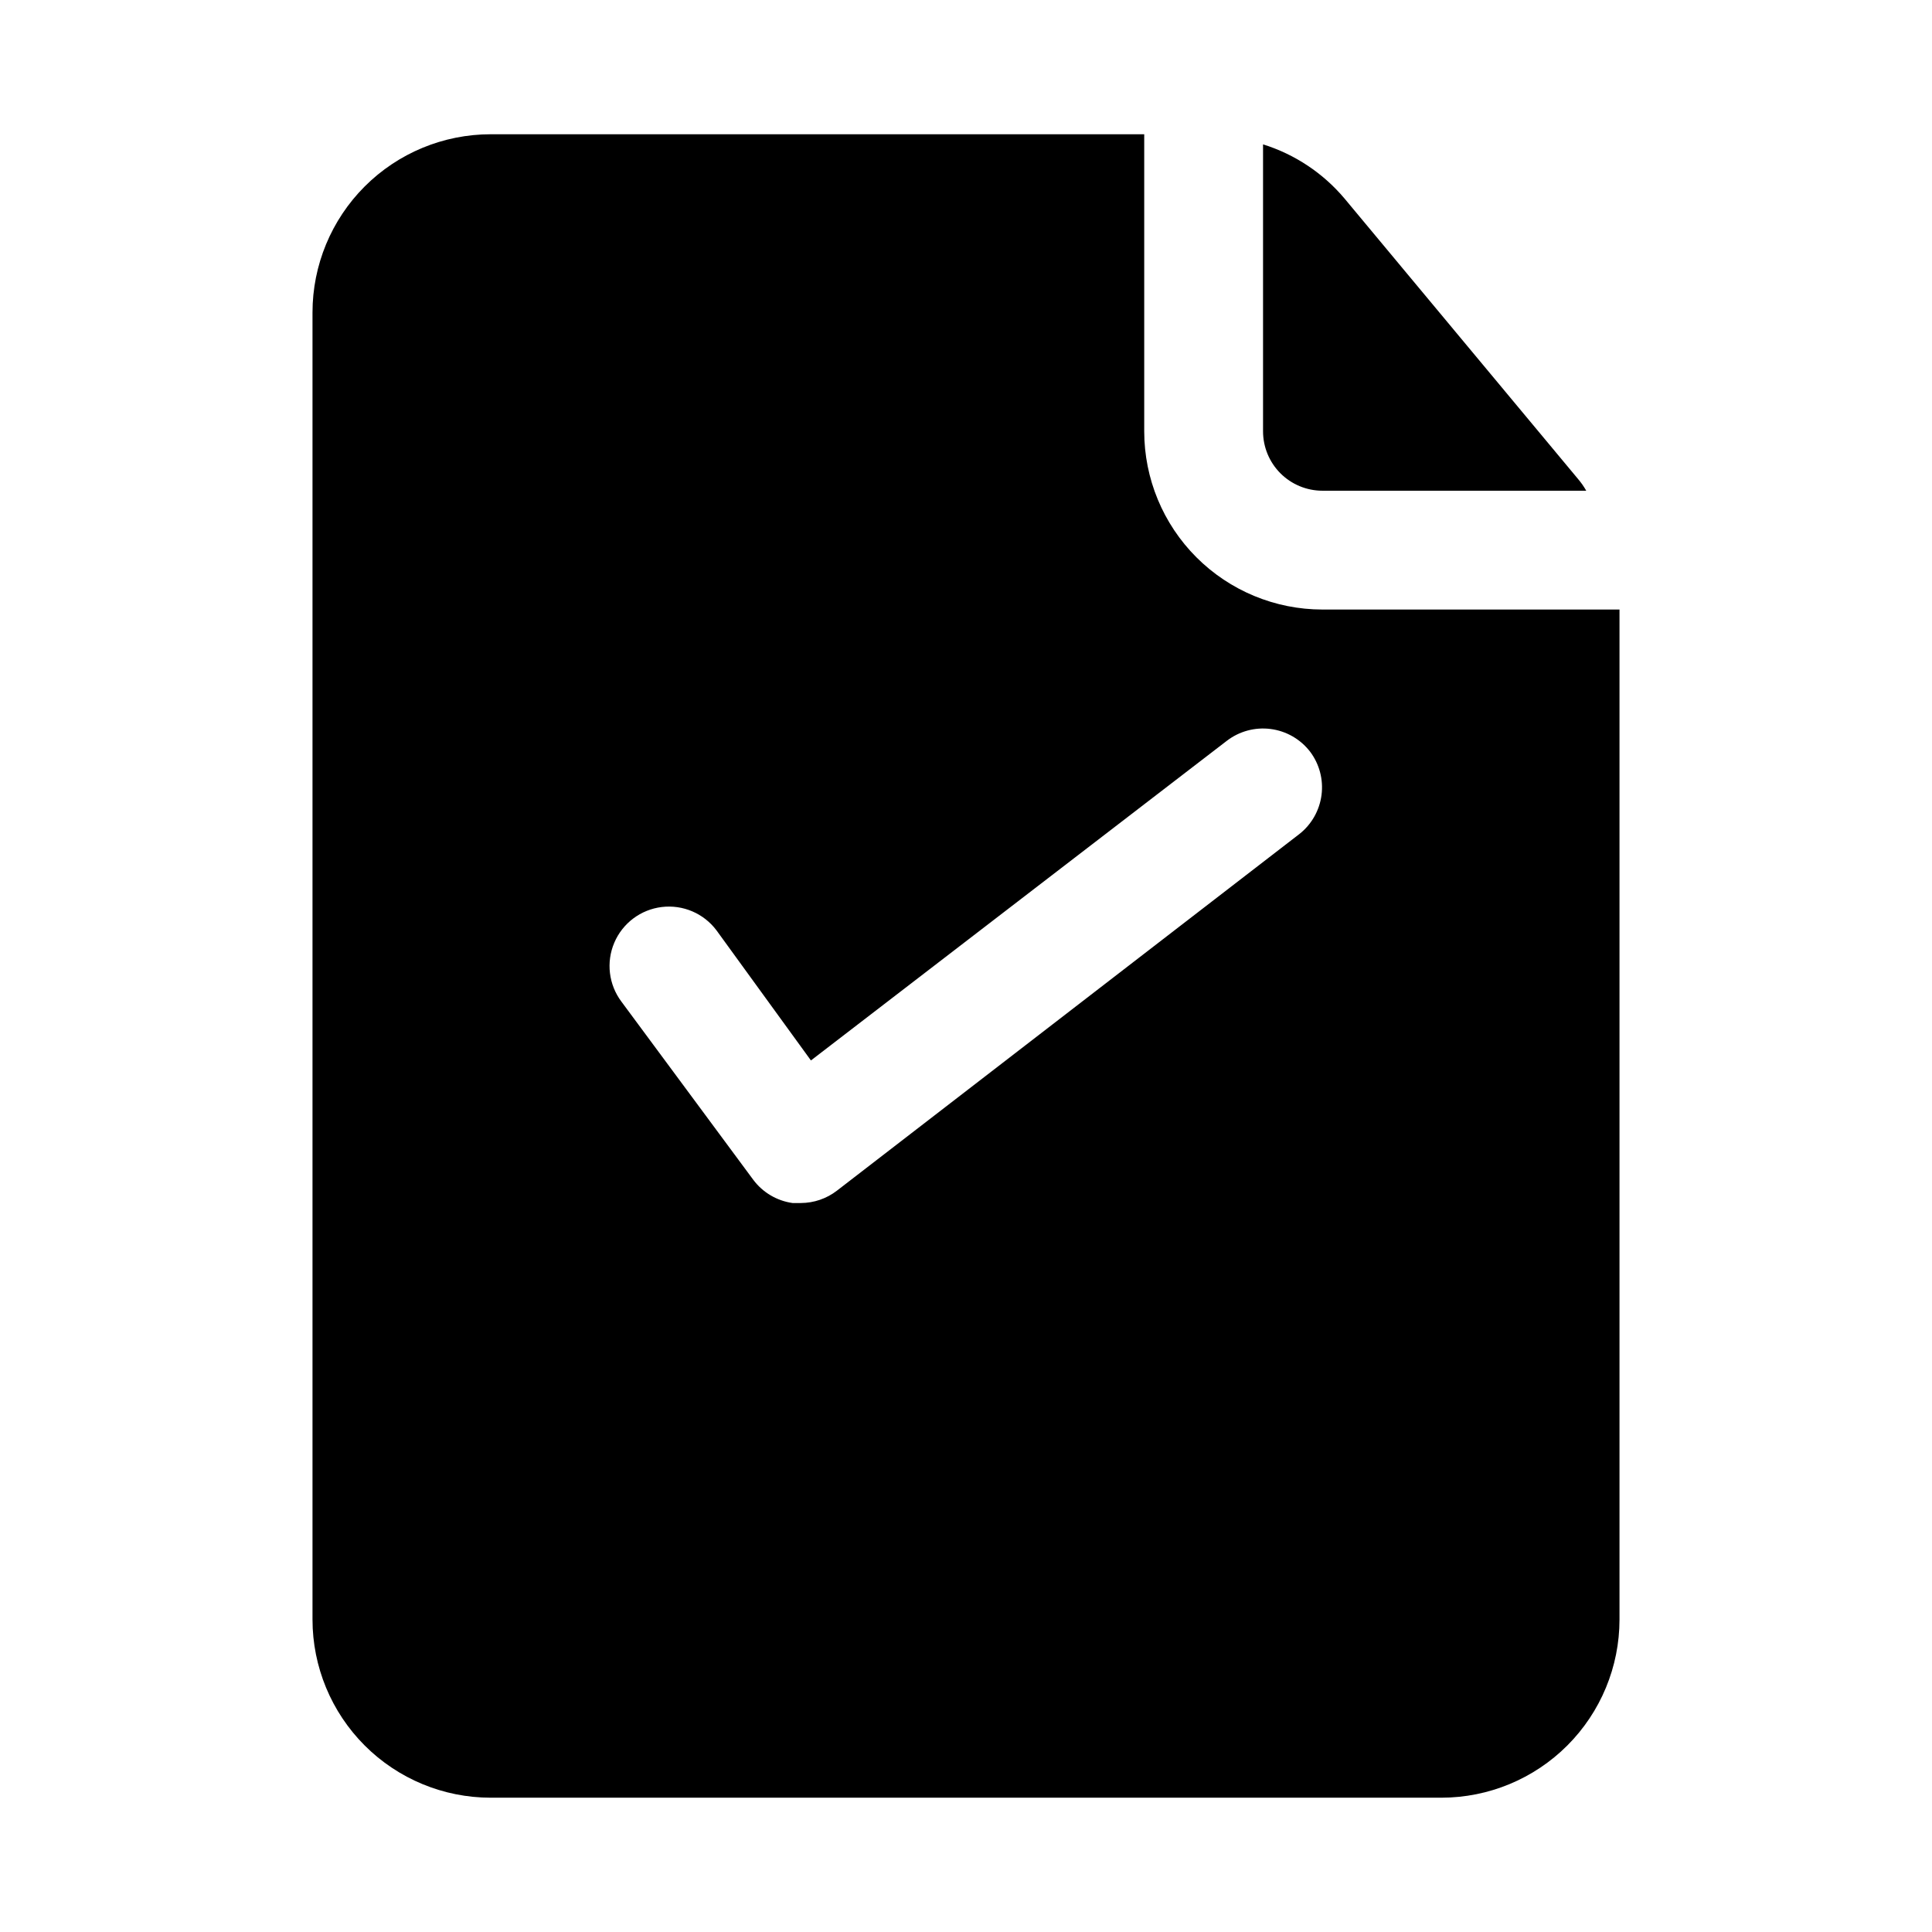
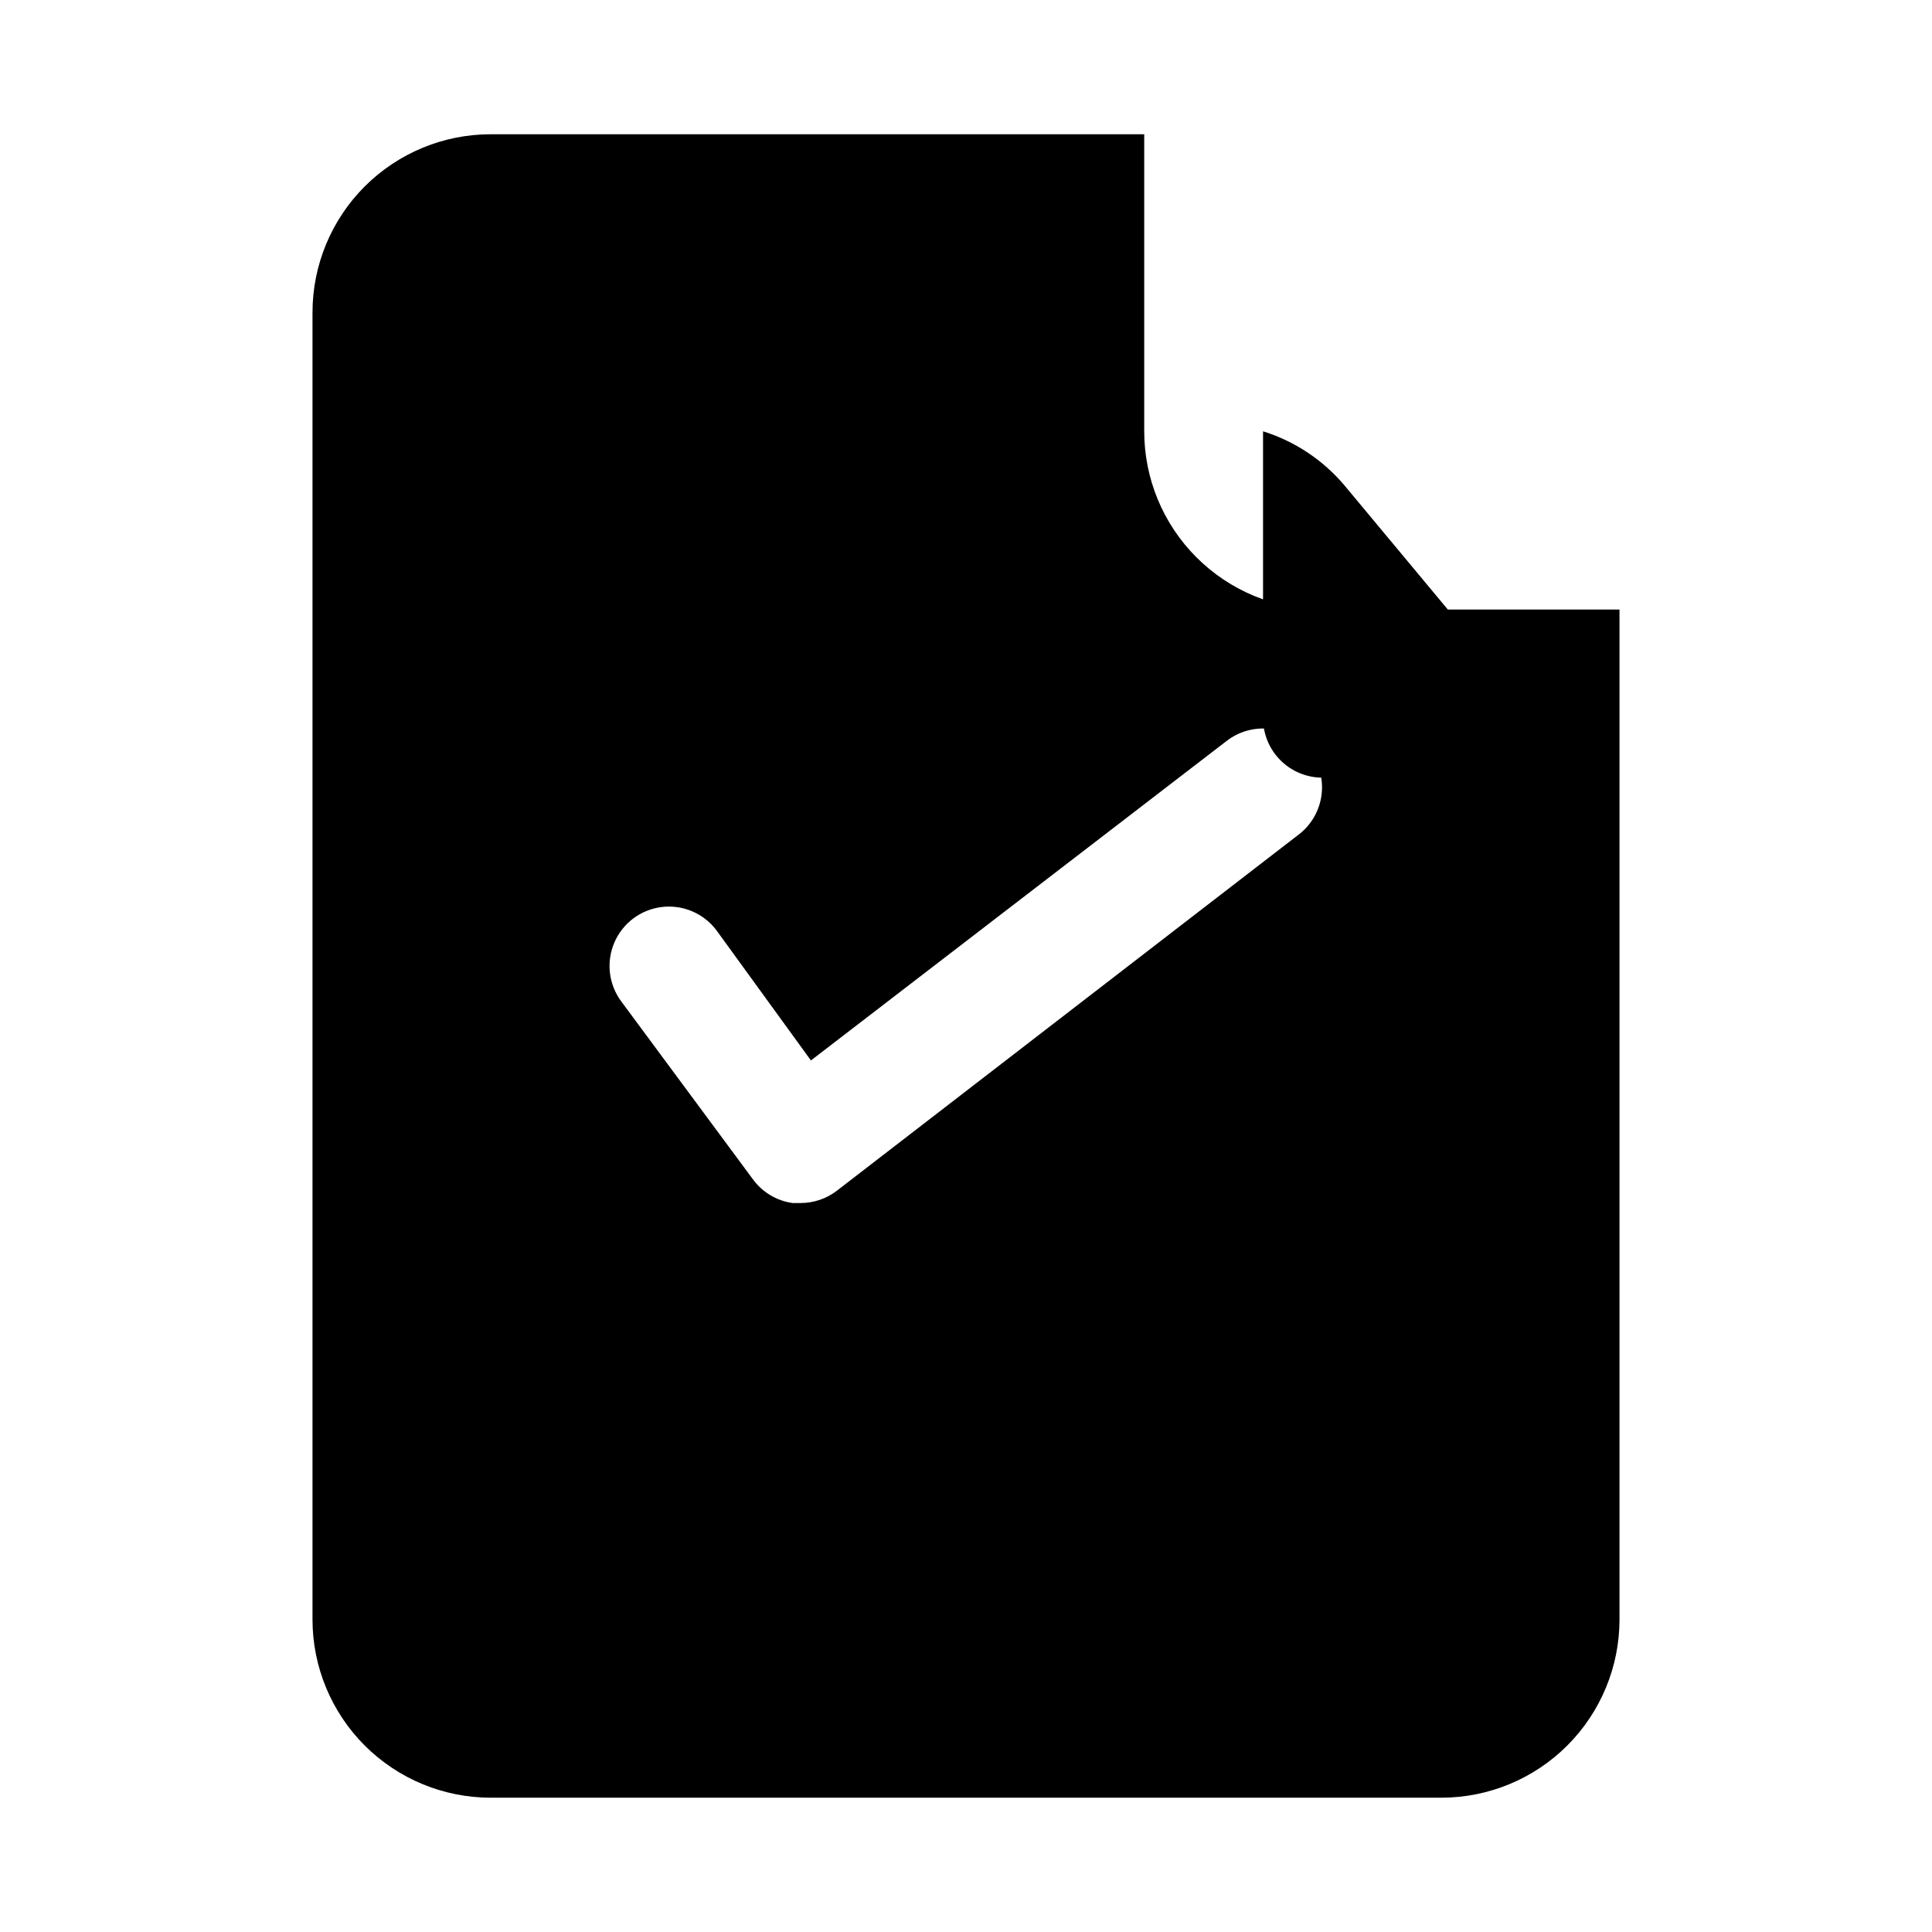
<svg xmlns="http://www.w3.org/2000/svg" fill="#000000" width="800px" height="800px" version="1.1" viewBox="144 144 512 512">
-   <path d="m478.72 258.3v-76.043c8.406 2.629 15.891 7.598 21.57 14.328l61.875 74.312c0.836 0.973 1.574 2.027 2.203 3.148h-69.906c-4.172 0-8.18-1.66-11.133-4.613-2.949-2.953-4.609-6.957-4.609-11.133zm94.465 47.23v267.65c0 12.527-4.977 24.539-13.836 33.398-8.855 8.855-20.871 13.832-33.398 13.832h-251.9c-12.527 0-24.543-4.977-33.398-13.832-8.859-8.859-13.836-20.871-13.836-33.398v-346.37c0-12.523 4.977-24.539 13.836-33.398 8.855-8.855 20.871-13.832 33.398-13.832h173.18v78.719c0 12.527 4.977 24.543 13.836 33.398 8.855 8.859 20.871 13.836 33.395 13.836zm-82.027 37.629v0.004c-2.551-3.293-6.305-5.441-10.434-5.973-4.133-0.531-8.305 0.598-11.609 3.137l-110.21 84.703-25.031-34.48c-3.375-4.5-8.895-6.856-14.48-6.184-5.582 0.672-10.387 4.273-12.594 9.445-2.211 5.176-1.492 11.133 1.883 15.633l34.953 47.23c2.508 3.348 6.246 5.555 10.391 6.141h2.203c3.477-0.012 6.856-1.172 9.602-3.305l122.49-94.465h0.004c3.246-2.547 5.359-6.269 5.891-10.363s-0.566-8.23-3.059-11.52z" />
+   <path d="m478.72 258.3c8.406 2.629 15.891 7.598 21.57 14.328l61.875 74.312c0.836 0.973 1.574 2.027 2.203 3.148h-69.906c-4.172 0-8.18-1.66-11.133-4.613-2.949-2.953-4.609-6.957-4.609-11.133zm94.465 47.23v267.65c0 12.527-4.977 24.539-13.836 33.398-8.855 8.855-20.871 13.832-33.398 13.832h-251.9c-12.527 0-24.543-4.977-33.398-13.832-8.859-8.859-13.836-20.871-13.836-33.398v-346.37c0-12.523 4.977-24.539 13.836-33.398 8.855-8.855 20.871-13.832 33.398-13.832h173.18v78.719c0 12.527 4.977 24.543 13.836 33.398 8.855 8.859 20.871 13.836 33.395 13.836zm-82.027 37.629v0.004c-2.551-3.293-6.305-5.441-10.434-5.973-4.133-0.531-8.305 0.598-11.609 3.137l-110.21 84.703-25.031-34.48c-3.375-4.5-8.895-6.856-14.48-6.184-5.582 0.672-10.387 4.273-12.594 9.445-2.211 5.176-1.492 11.133 1.883 15.633l34.953 47.23c2.508 3.348 6.246 5.555 10.391 6.141h2.203c3.477-0.012 6.856-1.172 9.602-3.305l122.49-94.465h0.004c3.246-2.547 5.359-6.269 5.891-10.363s-0.566-8.23-3.059-11.52z" />
</svg>